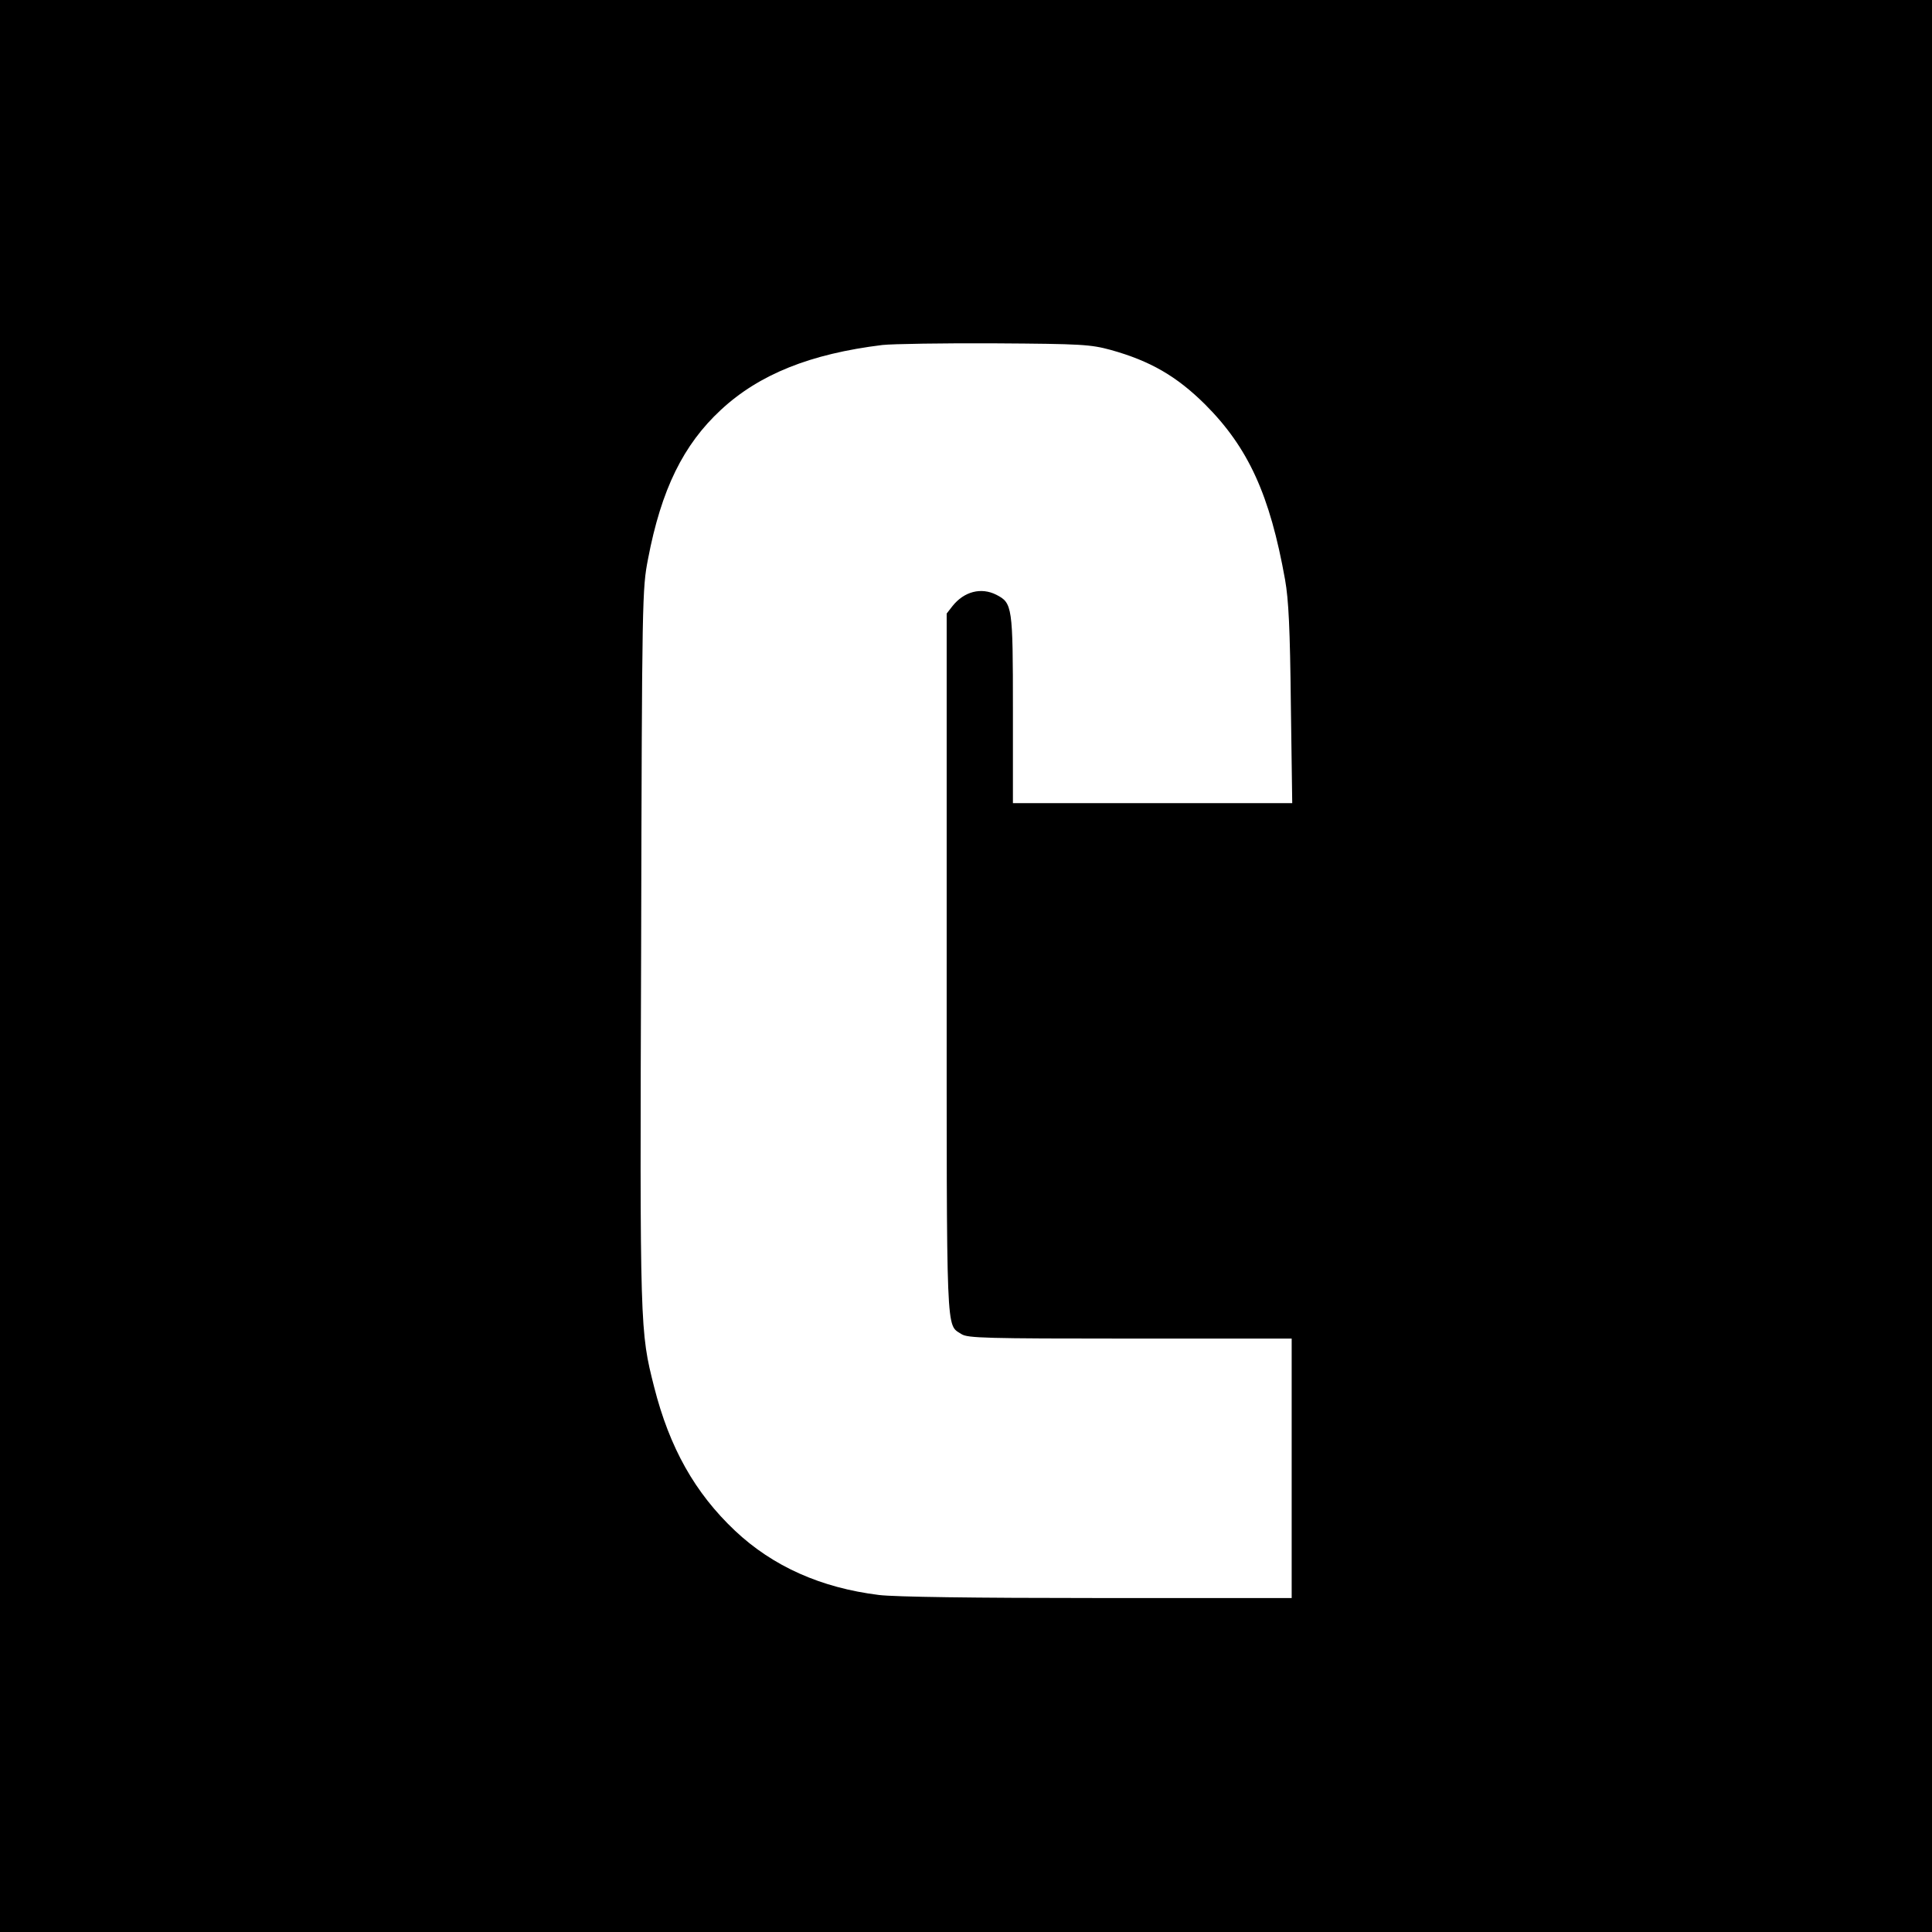
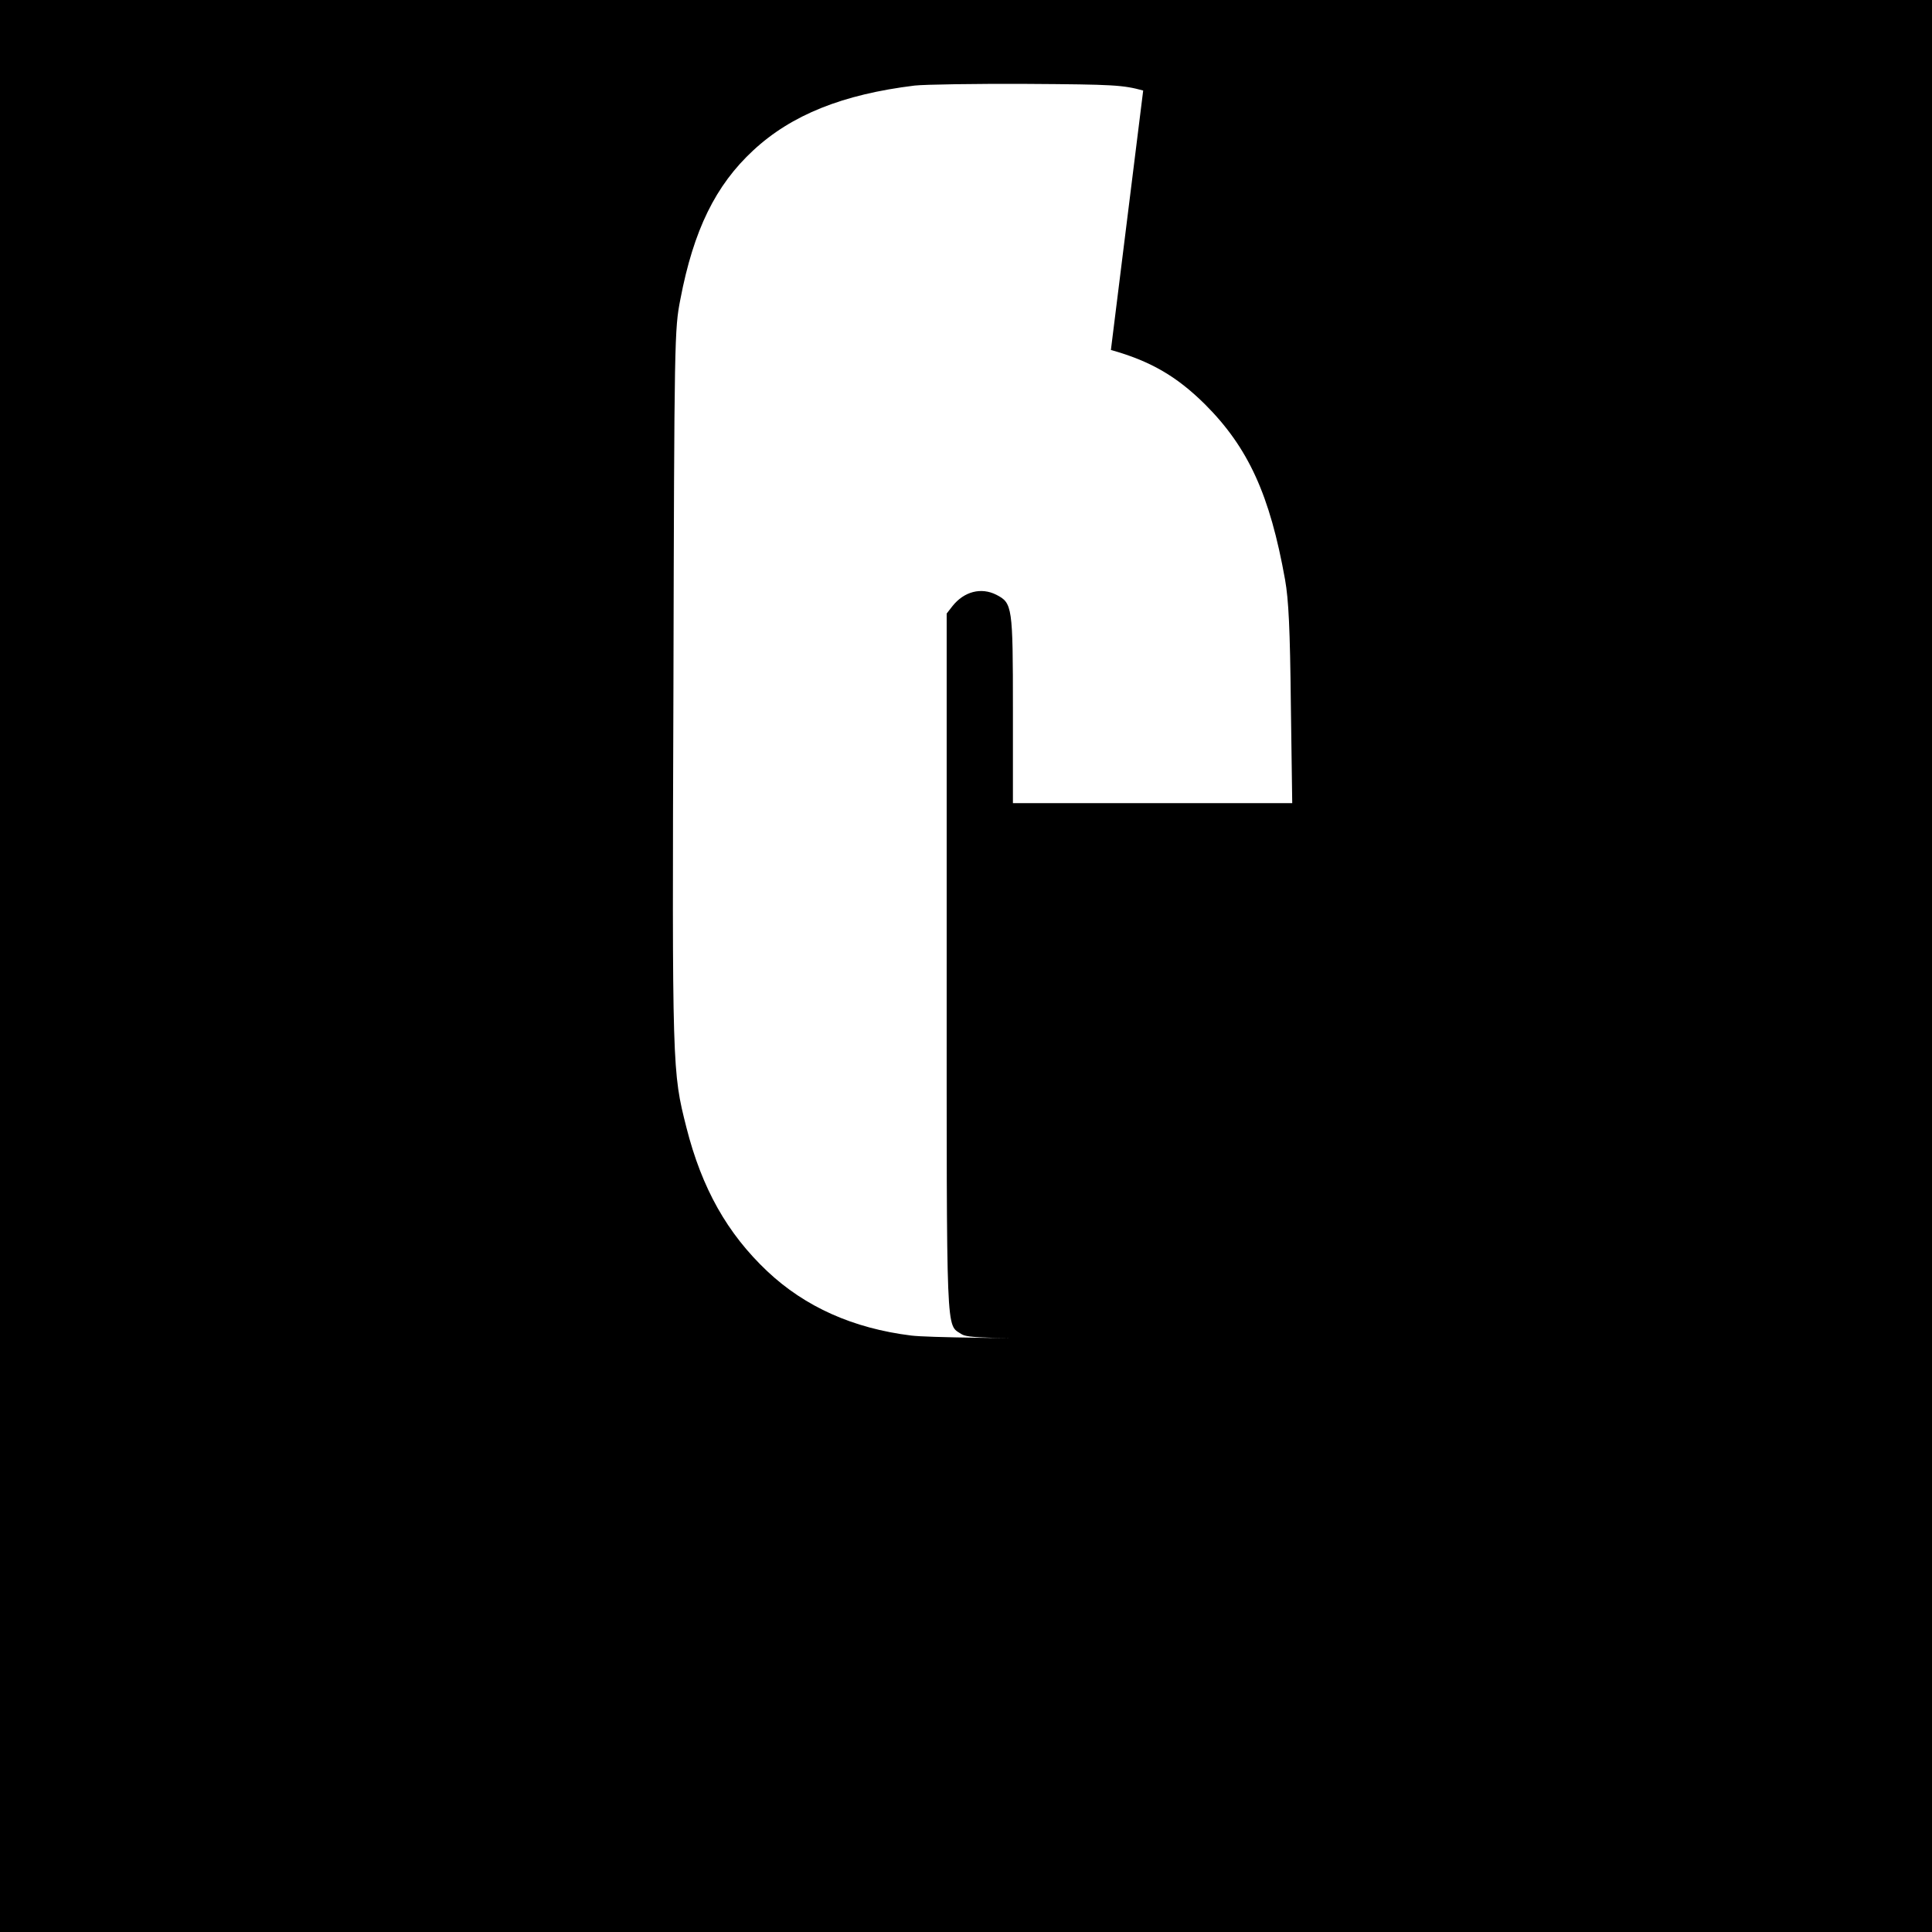
<svg xmlns="http://www.w3.org/2000/svg" version="1.0" width="700pt" height="700pt" viewBox="0 0 700 700" preserveAspectRatio="xMidYMid meet">
  <g transform="translate(0,700) scale(0.1,-0.1)" fill="#000000" stroke="none">
-     <path d="M0 3500 l0 -3500 3500 0 3500 0 0 3500 0 3500 -3500 0 -3500 0 0 -3500z m4025 2232 c143 -40 238 -95 341 -197 157 -157 235 -328 290 -635 13 -73 18 -178 21 -452 l5 -358 -506 0 -506 0 0 340 c0 374 -2 385 -60 415 -55 28 -117 12 -159 -41 l-21 -27 0 -1269 c0 -1378 -3 -1304 54 -1342 23 -14 84 -16 611 -16 l585 0 0 -470 0 -470 -702 0 c-451 0 -735 4 -793 11 -211 26 -385 104 -522 233 -145 137 -237 300 -293 521 -51 202 -52 204 -47 1595 3 1273 4 1297 25 1405 48 252 128 414 264 540 139 129 324 203 585 235 37 4 221 7 408 6 315 -2 346 -4 420 -24z" />
+     <path d="M0 3500 l0 -3500 3500 0 3500 0 0 3500 0 3500 -3500 0 -3500 0 0 -3500z m4025 2232 c143 -40 238 -95 341 -197 157 -157 235 -328 290 -635 13 -73 18 -178 21 -452 l5 -358 -506 0 -506 0 0 340 c0 374 -2 385 -60 415 -55 28 -117 12 -159 -41 l-21 -27 0 -1269 c0 -1378 -3 -1304 54 -1342 23 -14 84 -16 611 -16 c-451 0 -735 4 -793 11 -211 26 -385 104 -522 233 -145 137 -237 300 -293 521 -51 202 -52 204 -47 1595 3 1273 4 1297 25 1405 48 252 128 414 264 540 139 129 324 203 585 235 37 4 221 7 408 6 315 -2 346 -4 420 -24z" />
  </g>
</svg>